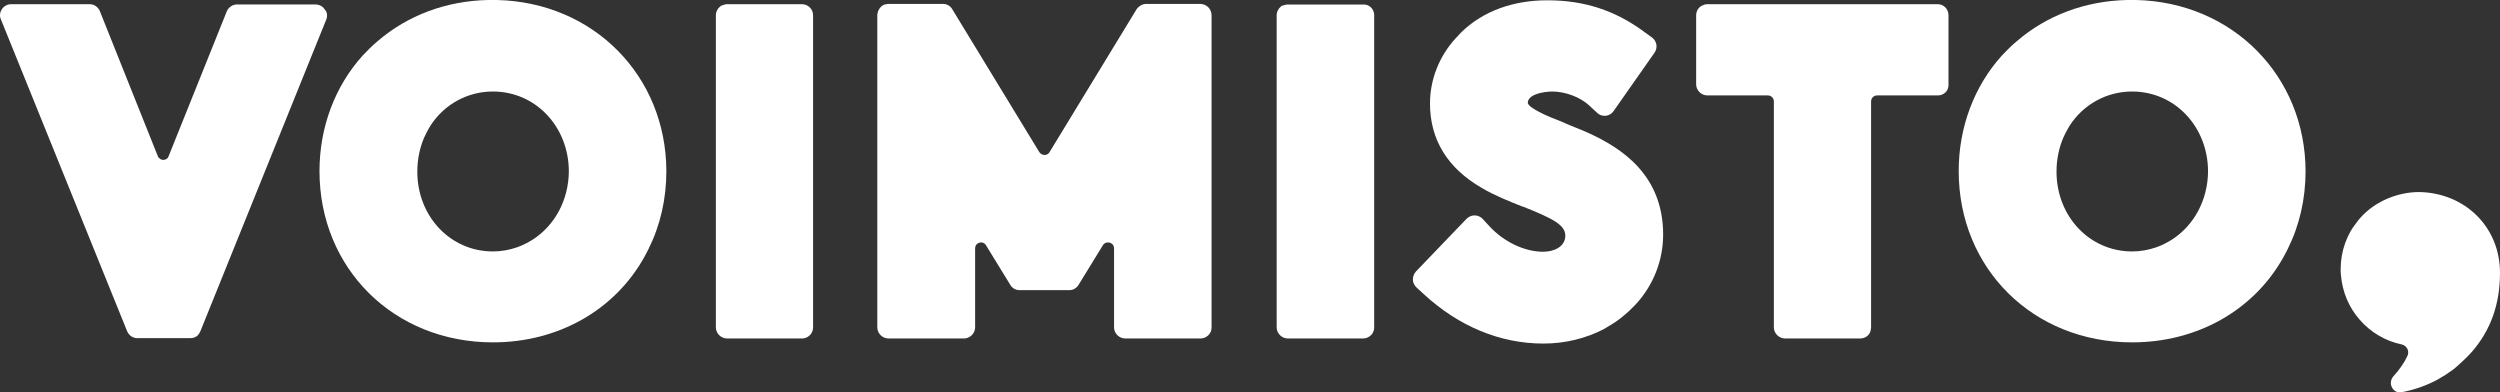
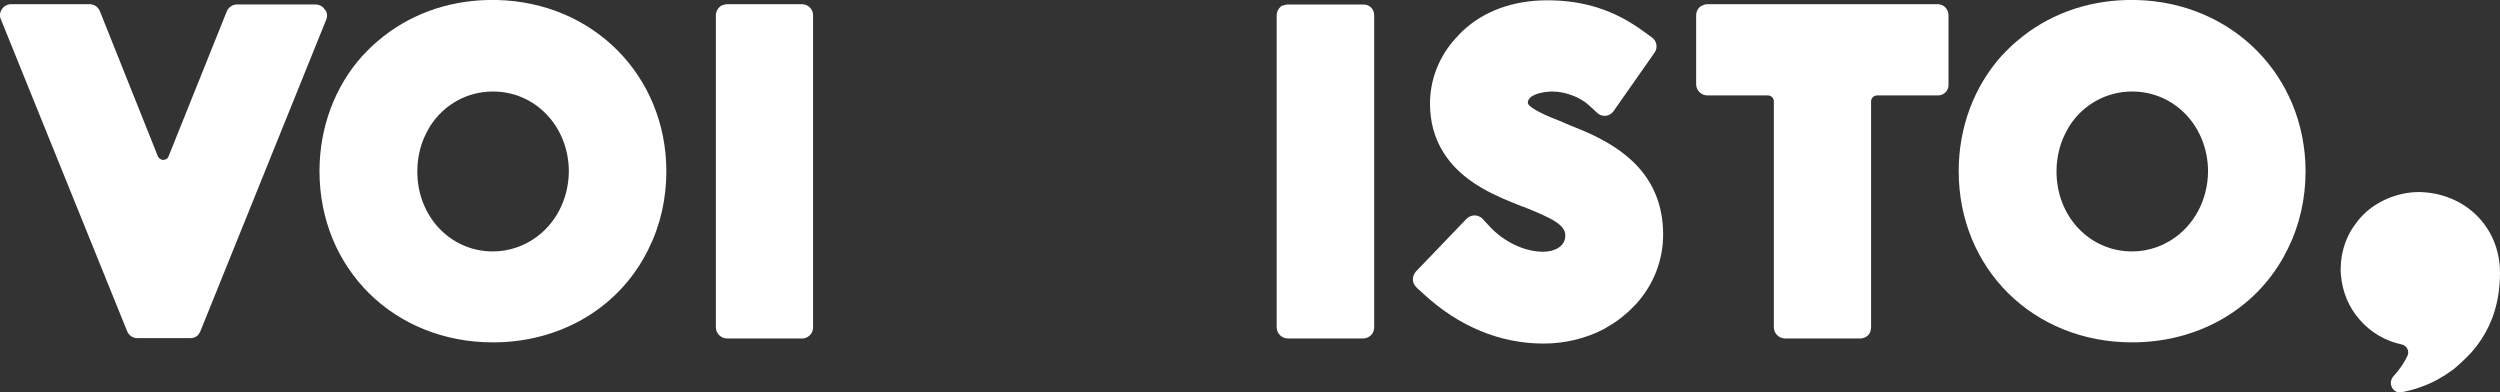
<svg xmlns="http://www.w3.org/2000/svg" id="Layer_1" xml:space="preserve" viewBox="0 0 833.178 130.8" height="130.8" width="833.18" version="1.1" y="0px" x="0px">
  <rect x="0" y="0" width="833.178" height="130.8" fill="#333333" stroke="none" />
  <style id="style3" type="text/css">
	.st0{fill:#FFFFFF;}
</style>
  <g id="g5" transform="translate(-36.922 -64.2)">
    <g id="g7">
      <g id="g9">
        <g id="g11" fill="#ffffff">
          <path id="path13" class="st0" d="m145.7 70.6-42 104c-0.2 0.5-0.5 0.9-0.8 1.3-0.7 0.7-1.6 1-2.6 1h-17.6c-1.5 0-2.8-0.9-3.4-2.3l-42.1-104c-0.5-1.1-0.3-2.4 0.4-3.4s1.8-1.6 3-1.6h26.2c1.5 0 2.8 0.9 3.4 2.3l19.3 48.3c0 0.1 0.1 0.2 0.2 0.4 0.4 0.5 1 0.9 1.6 0.9s1.5-0.3 1.8-1.2l19.4-48.3c0.3-0.8 0.9-1.4 1.6-1.8l0.2-0.2h0.2c0.3-0.1 0.6-0.2 0.9-0.3h0.1 0.4 26.2c1.2 0 2.4 0.6 3 1.6 0.9 0.9 1 2.2 0.6 3.3" />
          <path id="path15" class="st0" d="m202.6 64.2h-3c-14 0.3-26.8 5.1-36.8 13.7-1.8 1.5-3.4 3.1-5 4.8-9.3 10.3-14.4 24-14.4 38.5 0 32.5 24.8 57.1 57.8 57.1 21.7 0 40.7-10.7 50.6-28.7 0.4-0.7 0.8-1.5 1.2-2.3 4-8 6-16.8 6-26.1-0.1-31.7-24.2-56.2-56.4-57m11.8 79.9c-1.6 1-3.4 1.9-5.1 2.5-2.6 0.9-5.3 1.4-8.1 1.4-14.2 0-25.2-11.7-25.2-26.6 0-3.5 0.6-6.8 1.7-9.9 0.7-1.9 1.6-3.6 2.6-5.3 4.6-7.2 12.4-11.5 20.9-11.5 14.2 0 25.3 11.7 25.3 26.7-0.1 9.4-4.6 17.9-12.1 22.7" />
          <path id="path17" class="st0" d="m277.5 66c0.4-0.1 0.8-0.2 1-0.3s0.5-0.1 0.7-0.1h1 24c2 0 3.7 1.6 3.7 3.7v104c0 0.7-0.2 1.3-0.5 1.9-0.7 1.1-1.9 1.8-3.1 1.8h-25.1c-2 0-3.7-1.7-3.7-3.7v-104c0-1.2 0.6-2.3 1.5-3l0.5-0.3z" />
          <path id="path19" class="st0" d="m494.9 69.3v104c0 0.7-0.2 1.3-0.5 1.9-0.7 1.1-1.9 1.8-3.2 1.8h-25.1c-2 0-3.7-1.7-3.7-3.7v-104c0-1.2 0.6-2.3 1.5-3v-0.1l0.7-0.2c0.7-0.2 1.2-0.3 1.3-0.3h0.2 25.1c2.1-0.1 3.7 1.5 3.7 3.6" />
-           <path id="path21" class="st0" d="m440.7 69.3v104c0 0.6-0.1 1.2-0.4 1.7-0.6 1.2-1.9 2-3.3 2h-25.1c-2 0-3.7-1.7-3.7-3.7v-26.3c0-1.3-1-2-2-2-0.4 0-1.2 0.1-1.7 0.9l-8.1 13.2c-0.7 1.1-1.8 1.8-3.1 1.8h-16.6c-1.3 0-2.5-0.7-3.1-1.8l-8.1-13.2c-0.5-0.8-1.2-0.9-1.6-0.9-1 0-2 0.7-2 2v26.3c0 0.6-0.2 1.3-0.5 1.8-0.6 1.1-1.9 1.9-3.2 1.9h-25.2c-2 0-3.7-1.7-3.7-3.7v-104c0-0.3 0-0.5 0.1-0.7 0-0.1 0-0.2 0.1-0.3v-0.3l0.1-0.1c0-0.1 0.1-0.2 0.1-0.3 0.1-0.1 0.2-0.3 0.3-0.5 0.1-0.1 0.2-0.3 0.3-0.4l0.4-0.4c0.1-0.1 0.3-0.2 0.4-0.3s0.3-0.1 0.4-0.2 0.2-0.1 0.3-0.1 0.3-0.1 0.5-0.1 0.4-0.1 0.7-0.1h18.2c1.3 0 2.5 0.7 3.1 1.8l29 47.6c0.2 0.3 0.4 0.5 0.8 0.7 0.9 0.5 2.1 0.2 2.6-0.7l29-47.6c0.1-0.2 0.3-0.4 0.5-0.6 0.7-0.7 1.6-1.2 2.7-1.2h18.1c2.1 0.1 3.7 1.7 3.7 3.8" />
          <path id="path23" class="st0" d="m591.2 142.4c0 8.5-3.2 16.8-9.1 23.2l-2.3 2.3c-1.1 1-2.1 1.8-3.1 2.6-1.6 1.2-3.4 2.3-5.3 3.4-6 3.1-12.9 4.8-20.1 4.8-14.4 0-28.2-5.7-39.9-16.5l-2.4-2.2c-0.7-0.7-1.2-1.6-1.2-2.6s0.3-1.9 1-2.7l16.9-17.6c0.8-0.8 1.9-1.2 3-1.1 0.8 0.1 1.5 0.4 2.1 0.9 0.1 0.1 0.2 0.1 0.2 0.2l2.3 2.5c4.8 5.2 11.7 8.5 17.9 8.5 3.7 0 7.4-1.7 7.4-5.4 0-3.6-4.5-5.8-14-9.6l-0.4-0.1c-4.5-1.8-9.1-3.6-13.5-6.2-11.4-6.6-17.2-16.1-17.2-28.1 0-7.9 3-15.7 8.6-21.8 0.4-0.4 0.8-0.8 1.2-1.3l0.2-0.2 0.7-0.7c7.1-6.8 17-10.4 28.4-10.4 12.4 0 22.7 3.4 32.4 10.6l2.5 1.8c1.6 1.2 2 3.4 0.8 5.1l-13.6 19.4c-0.7 1-1.8 1.6-3 1.6-0.9 0-1.8-0.3-2.5-1l-2.7-2.5c-2.9-2.7-7.9-4.6-12.2-4.6-1.3 0-3.9 0.2-5.9 1.1-1.6 0.7-2.3 1.6-2.3 2.7 0 0.2 0.2 1.1 3.4 2.8 2.5 1.4 6 2.7 8.7 3.8 0.1 0.1 0.3 0.1 0.4 0.2l1.9 0.8c1.2 0.5 2.4 1 3.7 1.5 0.5 0.2 1.1 0.5 1.6 0.7l0.7 0.3c10.6 4.9 24.7 13.7 24.7 33.8" />
          <path id="path25" class="st0" d="m686.3 69.3v23.1 0.4c-0.1 1.2-0.8 2.3-1.9 2.8-0.5 0.3-1.1 0.4-1.7 0.4h-20.2c-1.1 0-2 0.9-2 2v75.3c0 0.4-0.1 0.8-0.2 1.2v0.1c0 0.1-0.1 0.2-0.1 0.3l-0.1 0.2c-0.6 1.2-1.9 1.9-3.2 1.9h-25.1c-2 0-3.7-1.7-3.7-3.7v-75.3c0-1.1-0.9-2-2-2h-20.2c-2 0-3.7-1.7-3.7-3.7v-23c0-1.3 0.7-2.6 1.9-3.2 0.6-0.3 1.2-0.5 1.8-0.5h76.8c2 0 3.6 1.6 3.6 3.7" />
          <path id="path27" class="st0" d="m748.9 64.2h-3c-14 0.3-26.8 5.1-36.8 13.7-1.8 1.5-3.4 3.1-5 4.8-9.3 10.3-14.4 24-14.4 38.5 0 32.5 24.8 57.1 57.8 57.1 21.7 0 40.7-10.7 50.6-28.7 0.4-0.7 0.8-1.5 1.2-2.3 4-8 6-16.8 6-26.1-0.1-31.7-24.3-56.2-56.4-57m11.8 79.9c-1.6 1-3.4 1.9-5.1 2.5-2.6 0.9-5.3 1.4-8.1 1.4-14.2 0-25.2-11.7-25.2-26.6 0-3.5 0.6-6.8 1.7-9.9 0.7-1.9 1.6-3.6 2.6-5.3 4.6-7.2 12.4-11.5 20.9-11.5 14.2 0 25.3 11.7 25.3 26.7-0.1 9.4-4.6 17.9-12.1 22.7" />
          <path id="path29" class="st0" d="m870.1 155.1c0 10.5-3.1 19.2-9.5 26.5-1 1.2-4.3 4.3-5.9 5.6-0.1 0.1-0.2 0.1-0.3 0.2l-0.1 0.1c-1.5 1.1-3.2 2.2-5 3.2-3.7 2-7.7 3.4-11.9 4.2-0.2 0-0.4 0.1-0.6 0.1-1.2 0-2.3-0.7-2.8-1.9-0.5-1.1-0.3-2.4 0.5-3.4 2.2-2.4 3.8-4.8 4.8-7 0.3-0.7 0.3-1.6-0.1-2.3s-1-1.2-1.8-1.4c-5.4-1.1-10.4-4-14.1-8.3-3.6-4.1-5.7-9.2-6.2-14.7-0.1-0.8-0.1-1.5-0.1-2.1 0-3 0.5-5.9 1.5-8.7 0.7-1.8 1.5-3.6 2.6-5.2l0.3-0.4c0.9-1.3 1.8-2.5 2.9-3.6l0.4-0.4c4.7-4.6 11.6-7.4 18.5-7.4 15.3 0.3 26.9 11.7 26.9 26.9" />
        </g>
      </g>
    </g>
  </g>
</svg>